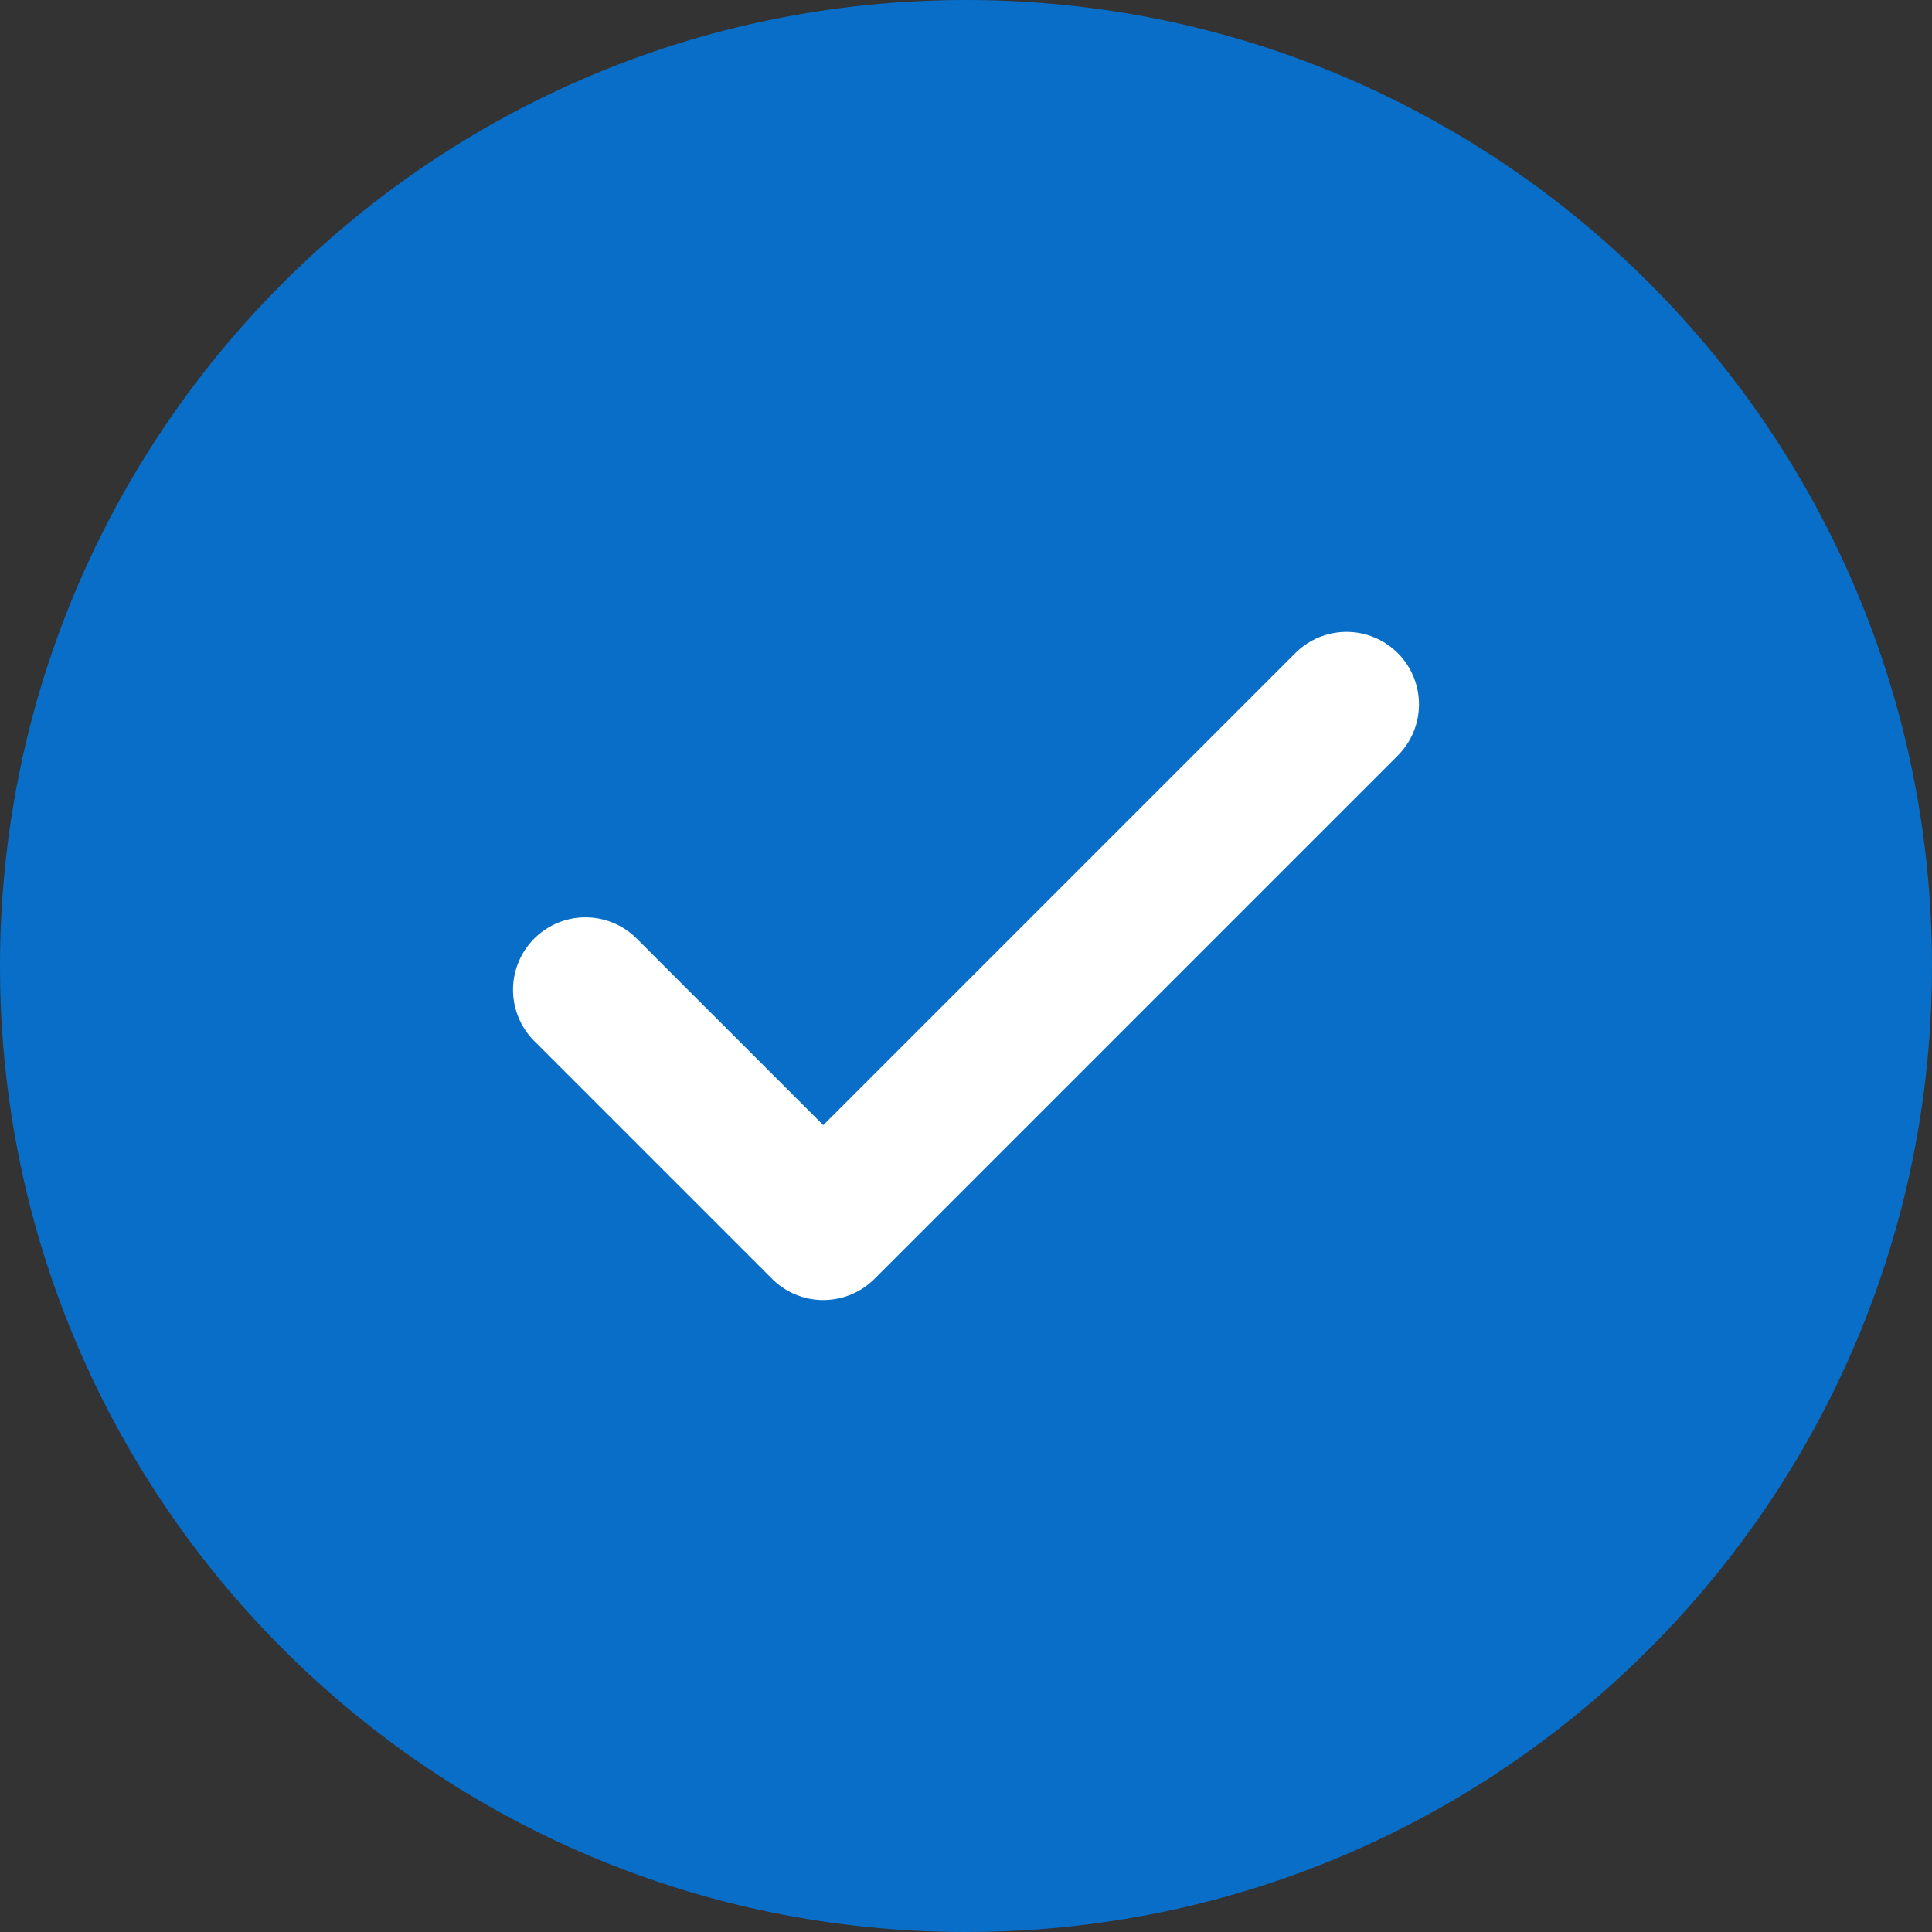
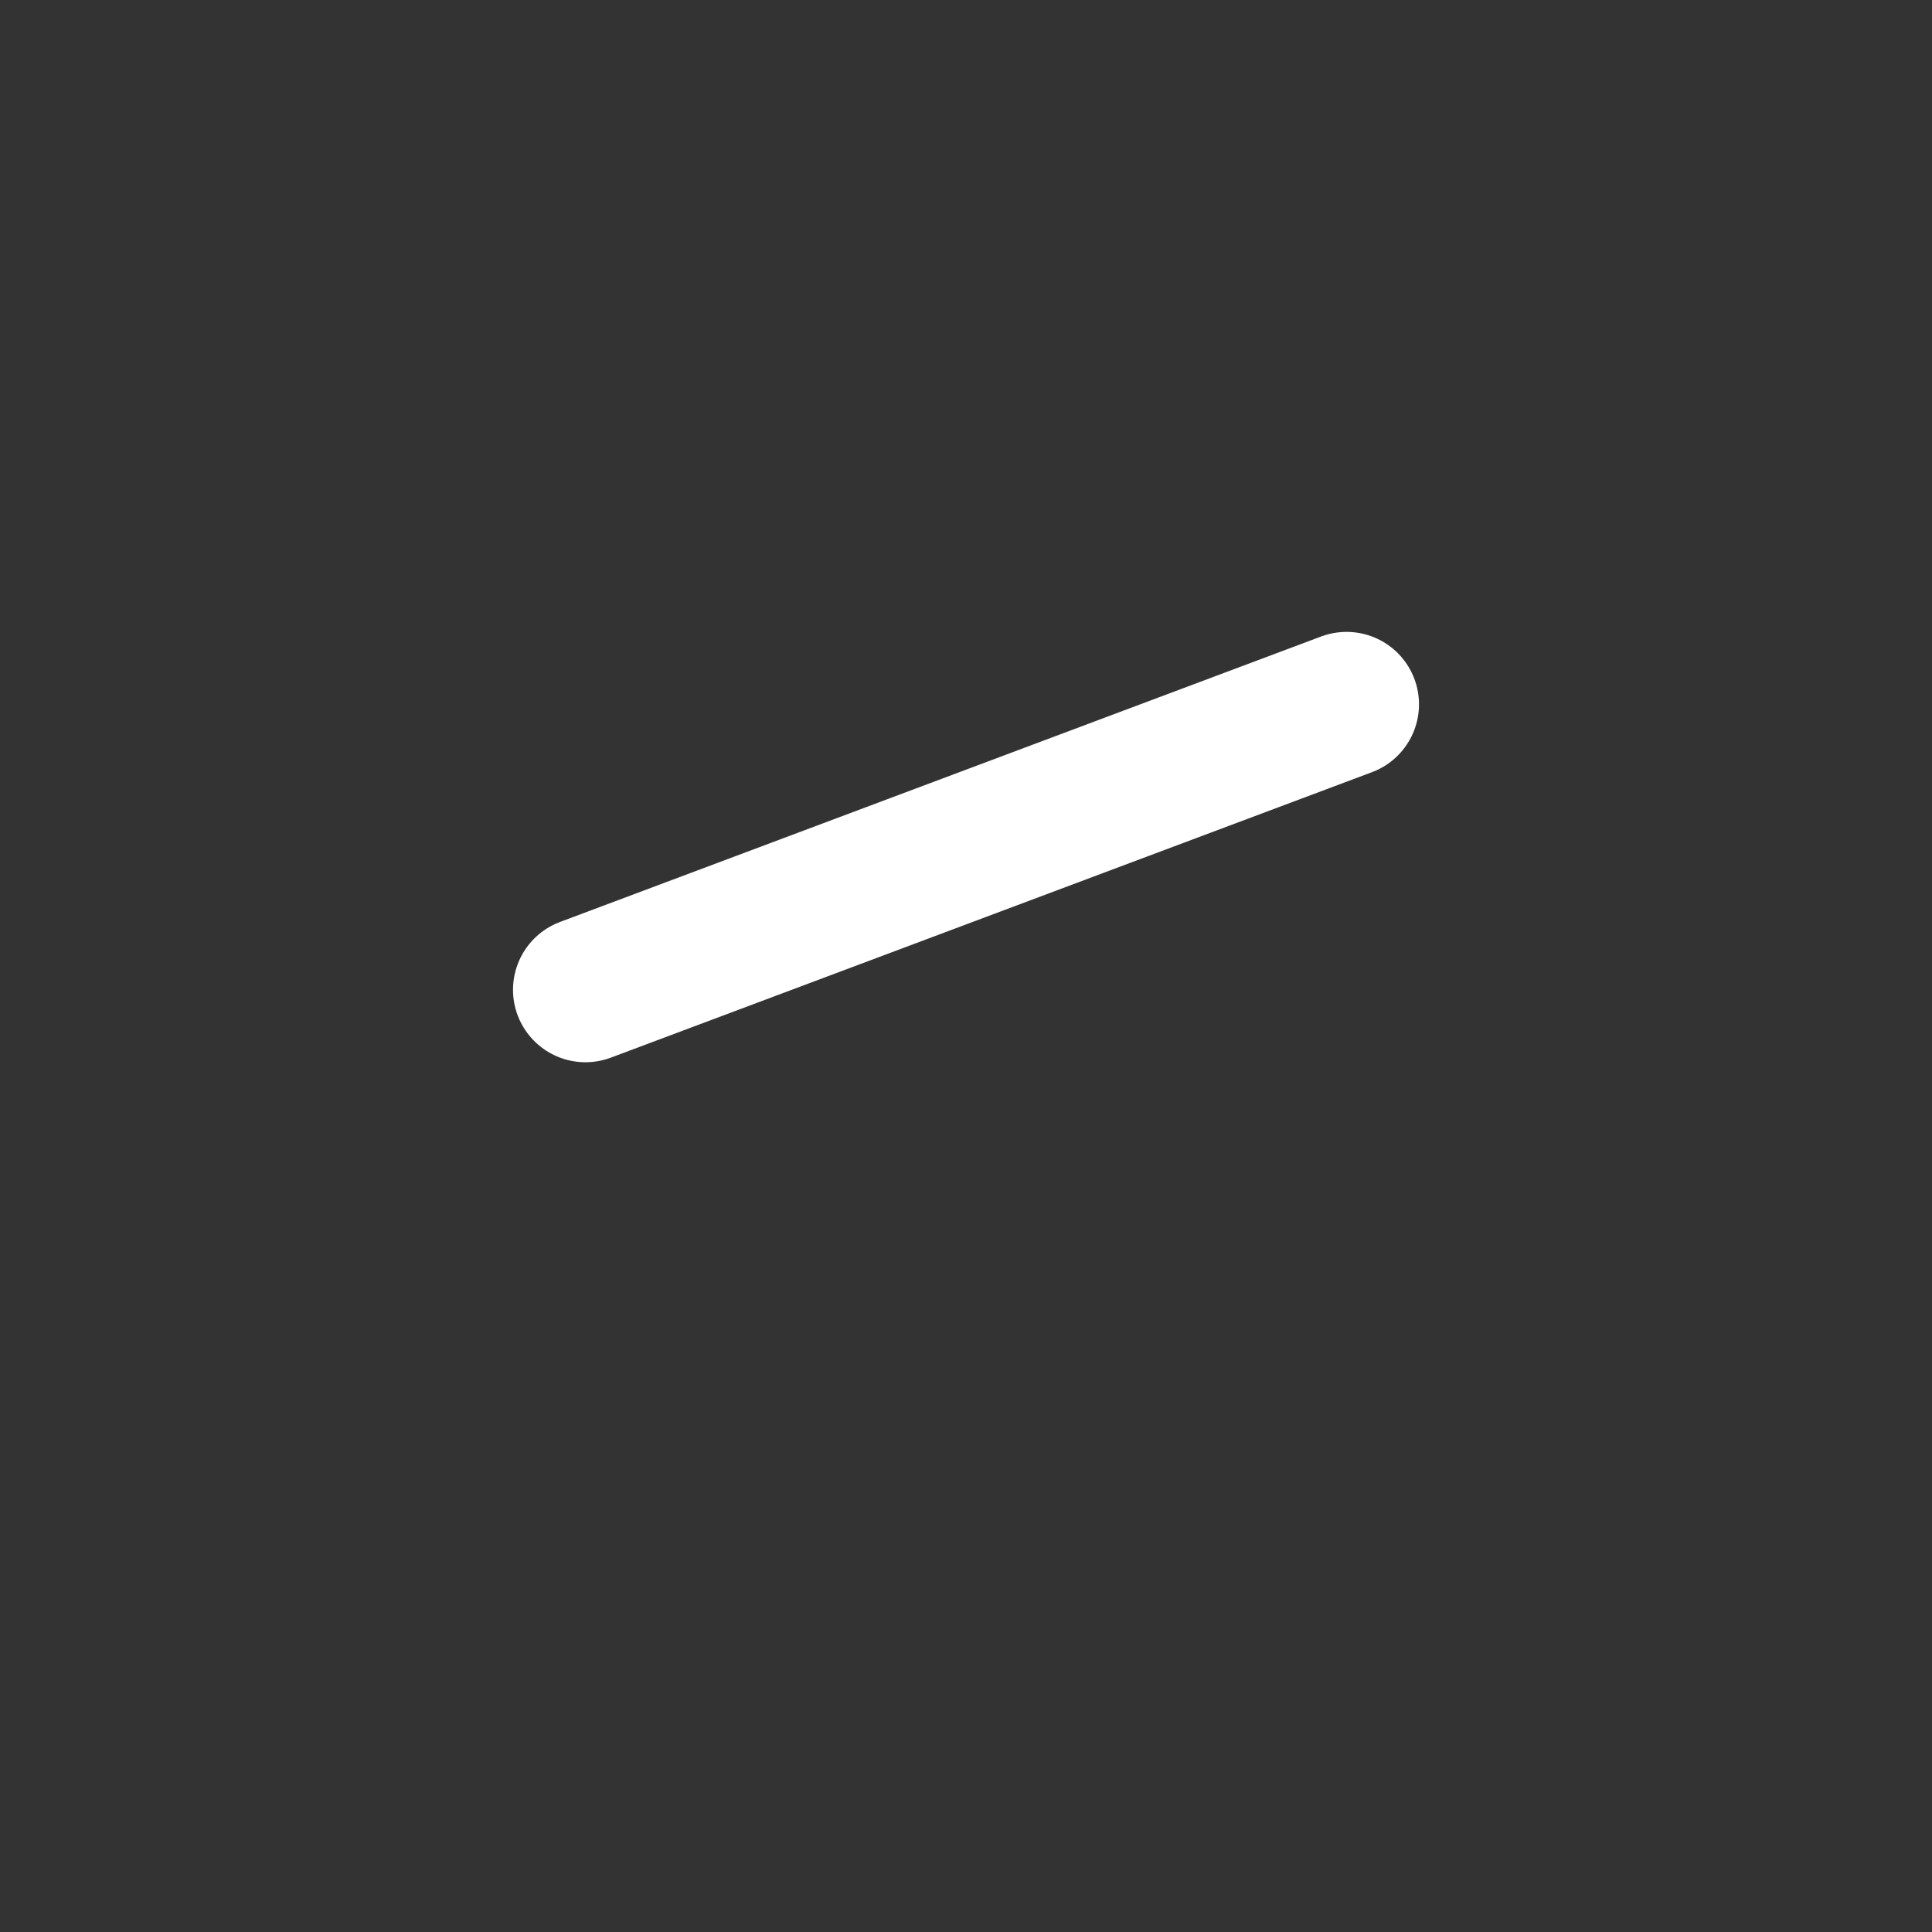
<svg xmlns="http://www.w3.org/2000/svg" width="32" height="32" viewBox="0 0 32 32" fill="none">
  <rect x="0" y="0" width="32" height="32" fill="#333333" stroke="none" />
-   <path d="M16 0C7.164 0 0 7.164 0 16C0 24.836 7.164 32 16 32C24.836 32 32 24.836 32 16C32 7.164 24.836 0 16 0Z" fill="#086EC7" />
-   <path d="M22.303 11.666L13.636 20.333L9.697 16.394" stroke="white" stroke-width="2.4" stroke-linecap="round" stroke-linejoin="round" />
+   <path d="M22.303 11.666L9.697 16.394" stroke="white" stroke-width="2.4" stroke-linecap="round" stroke-linejoin="round" />
</svg>